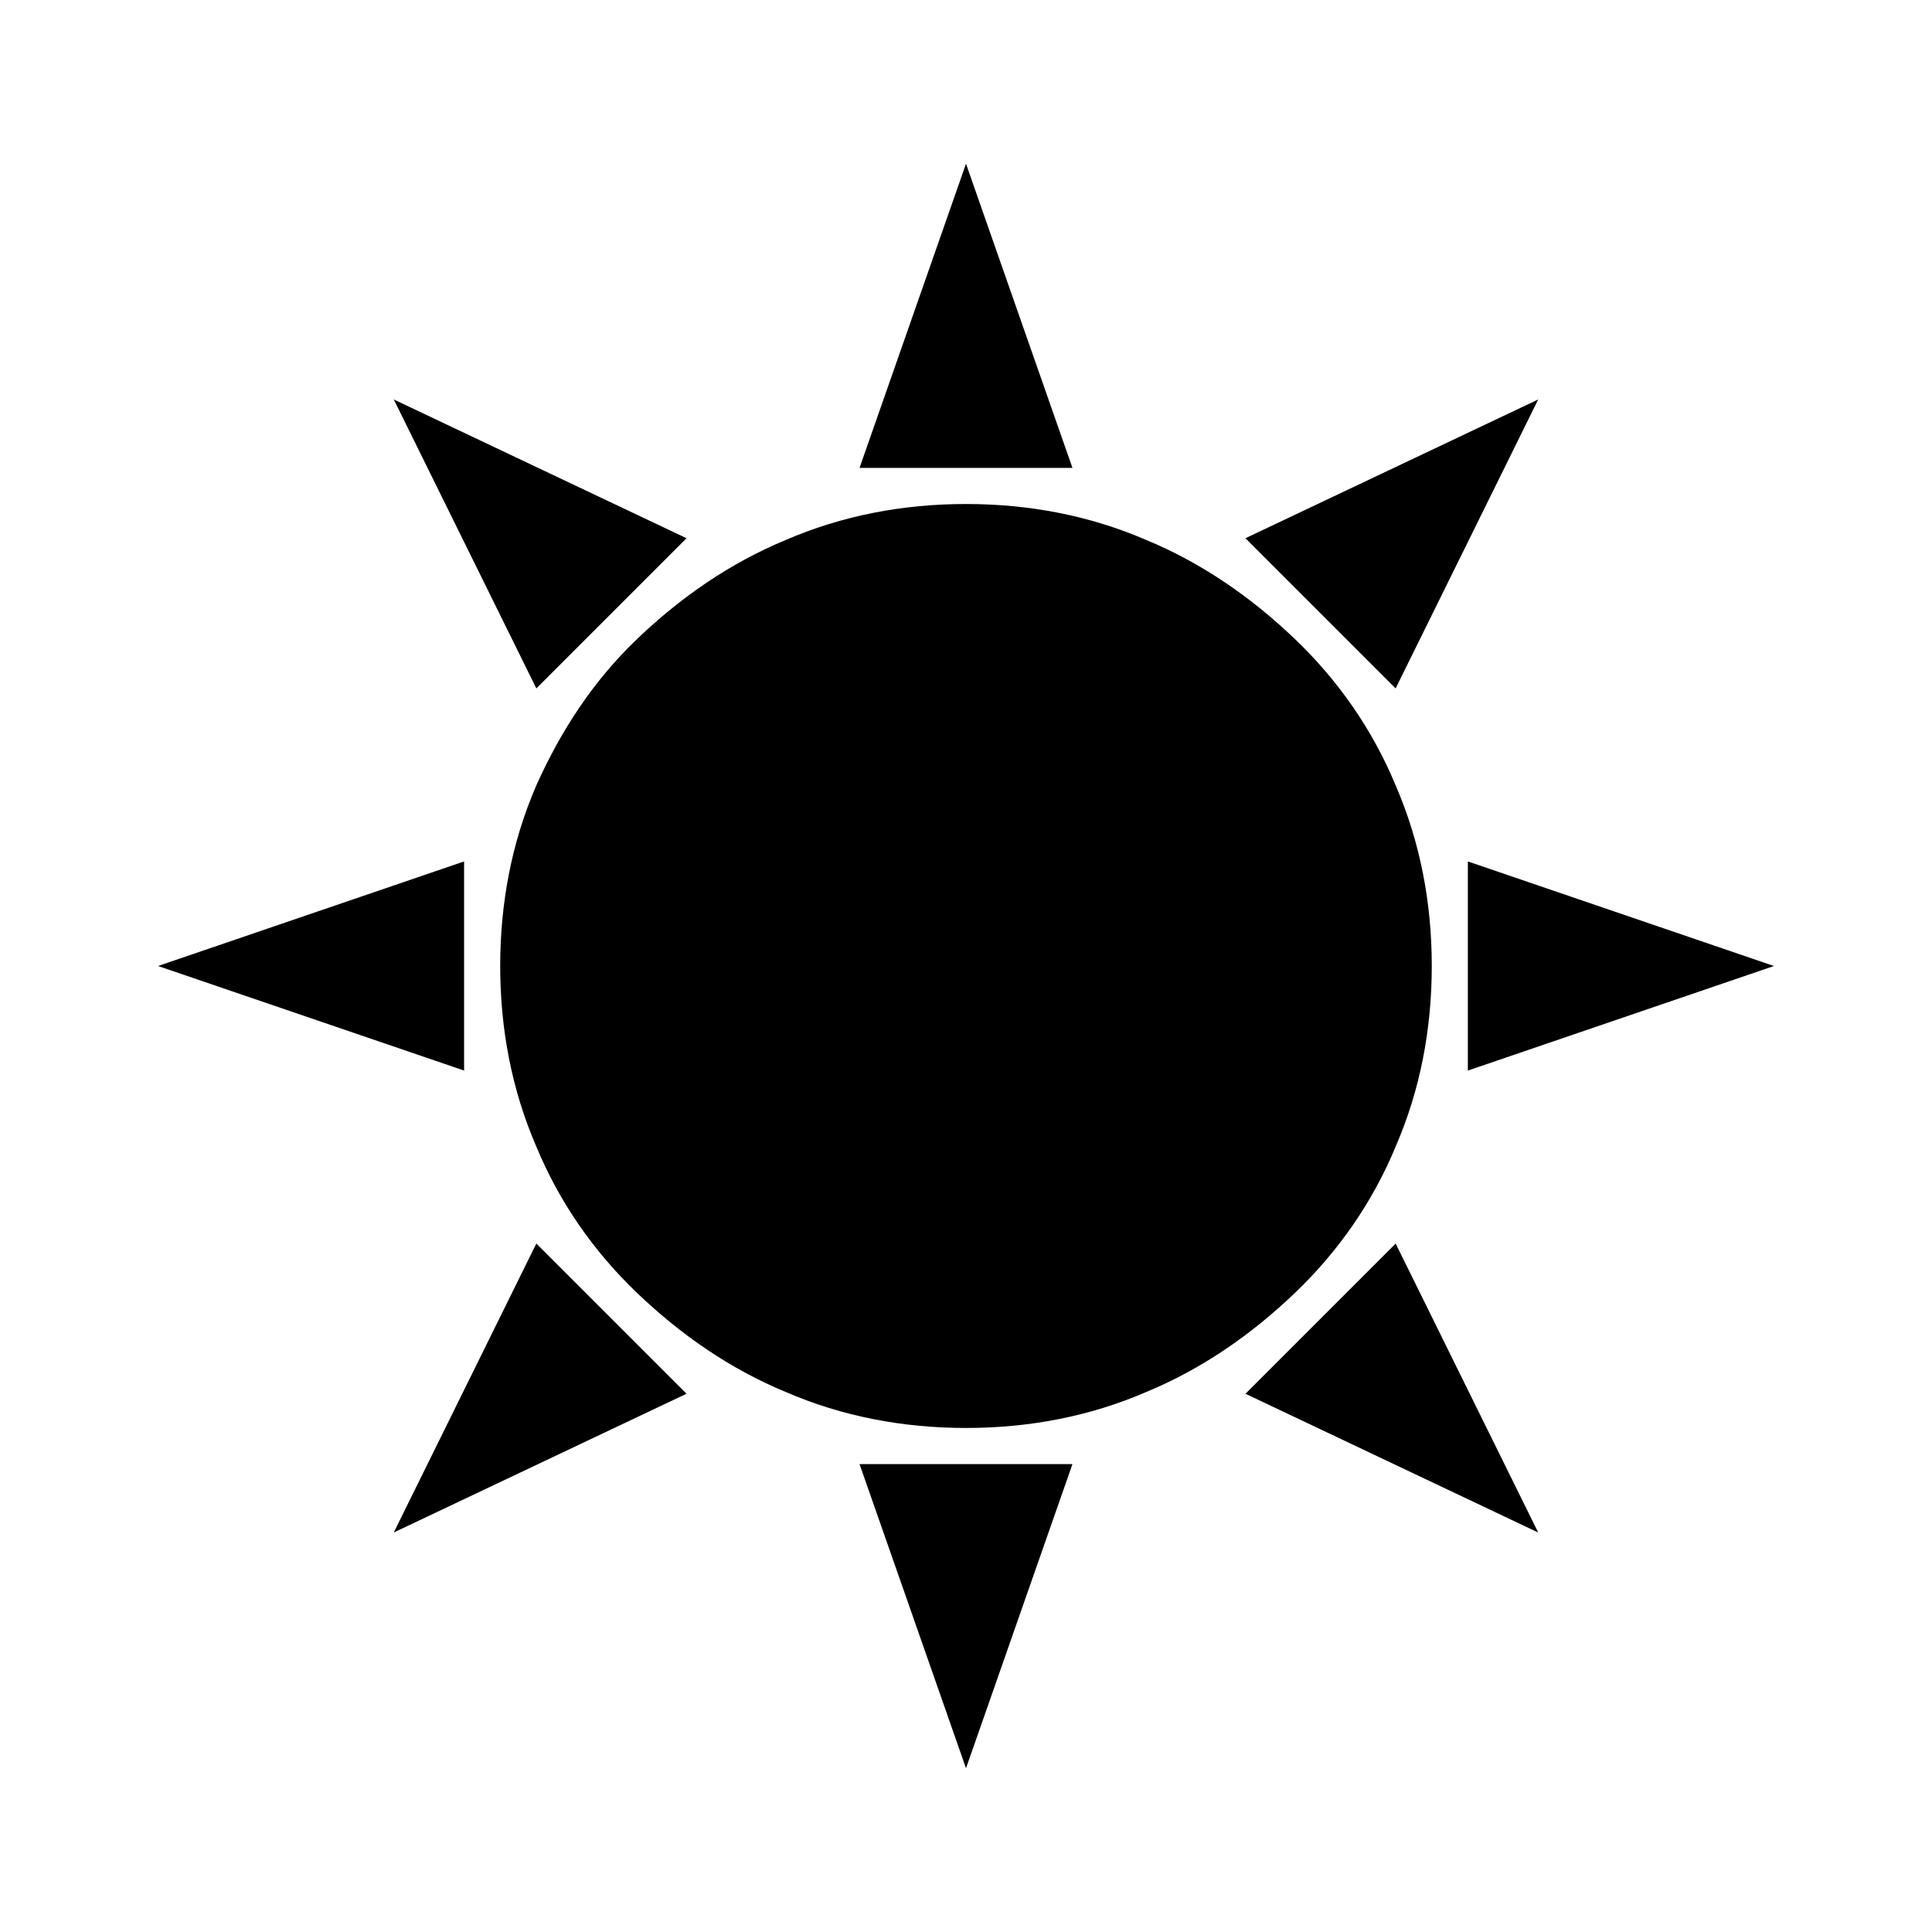
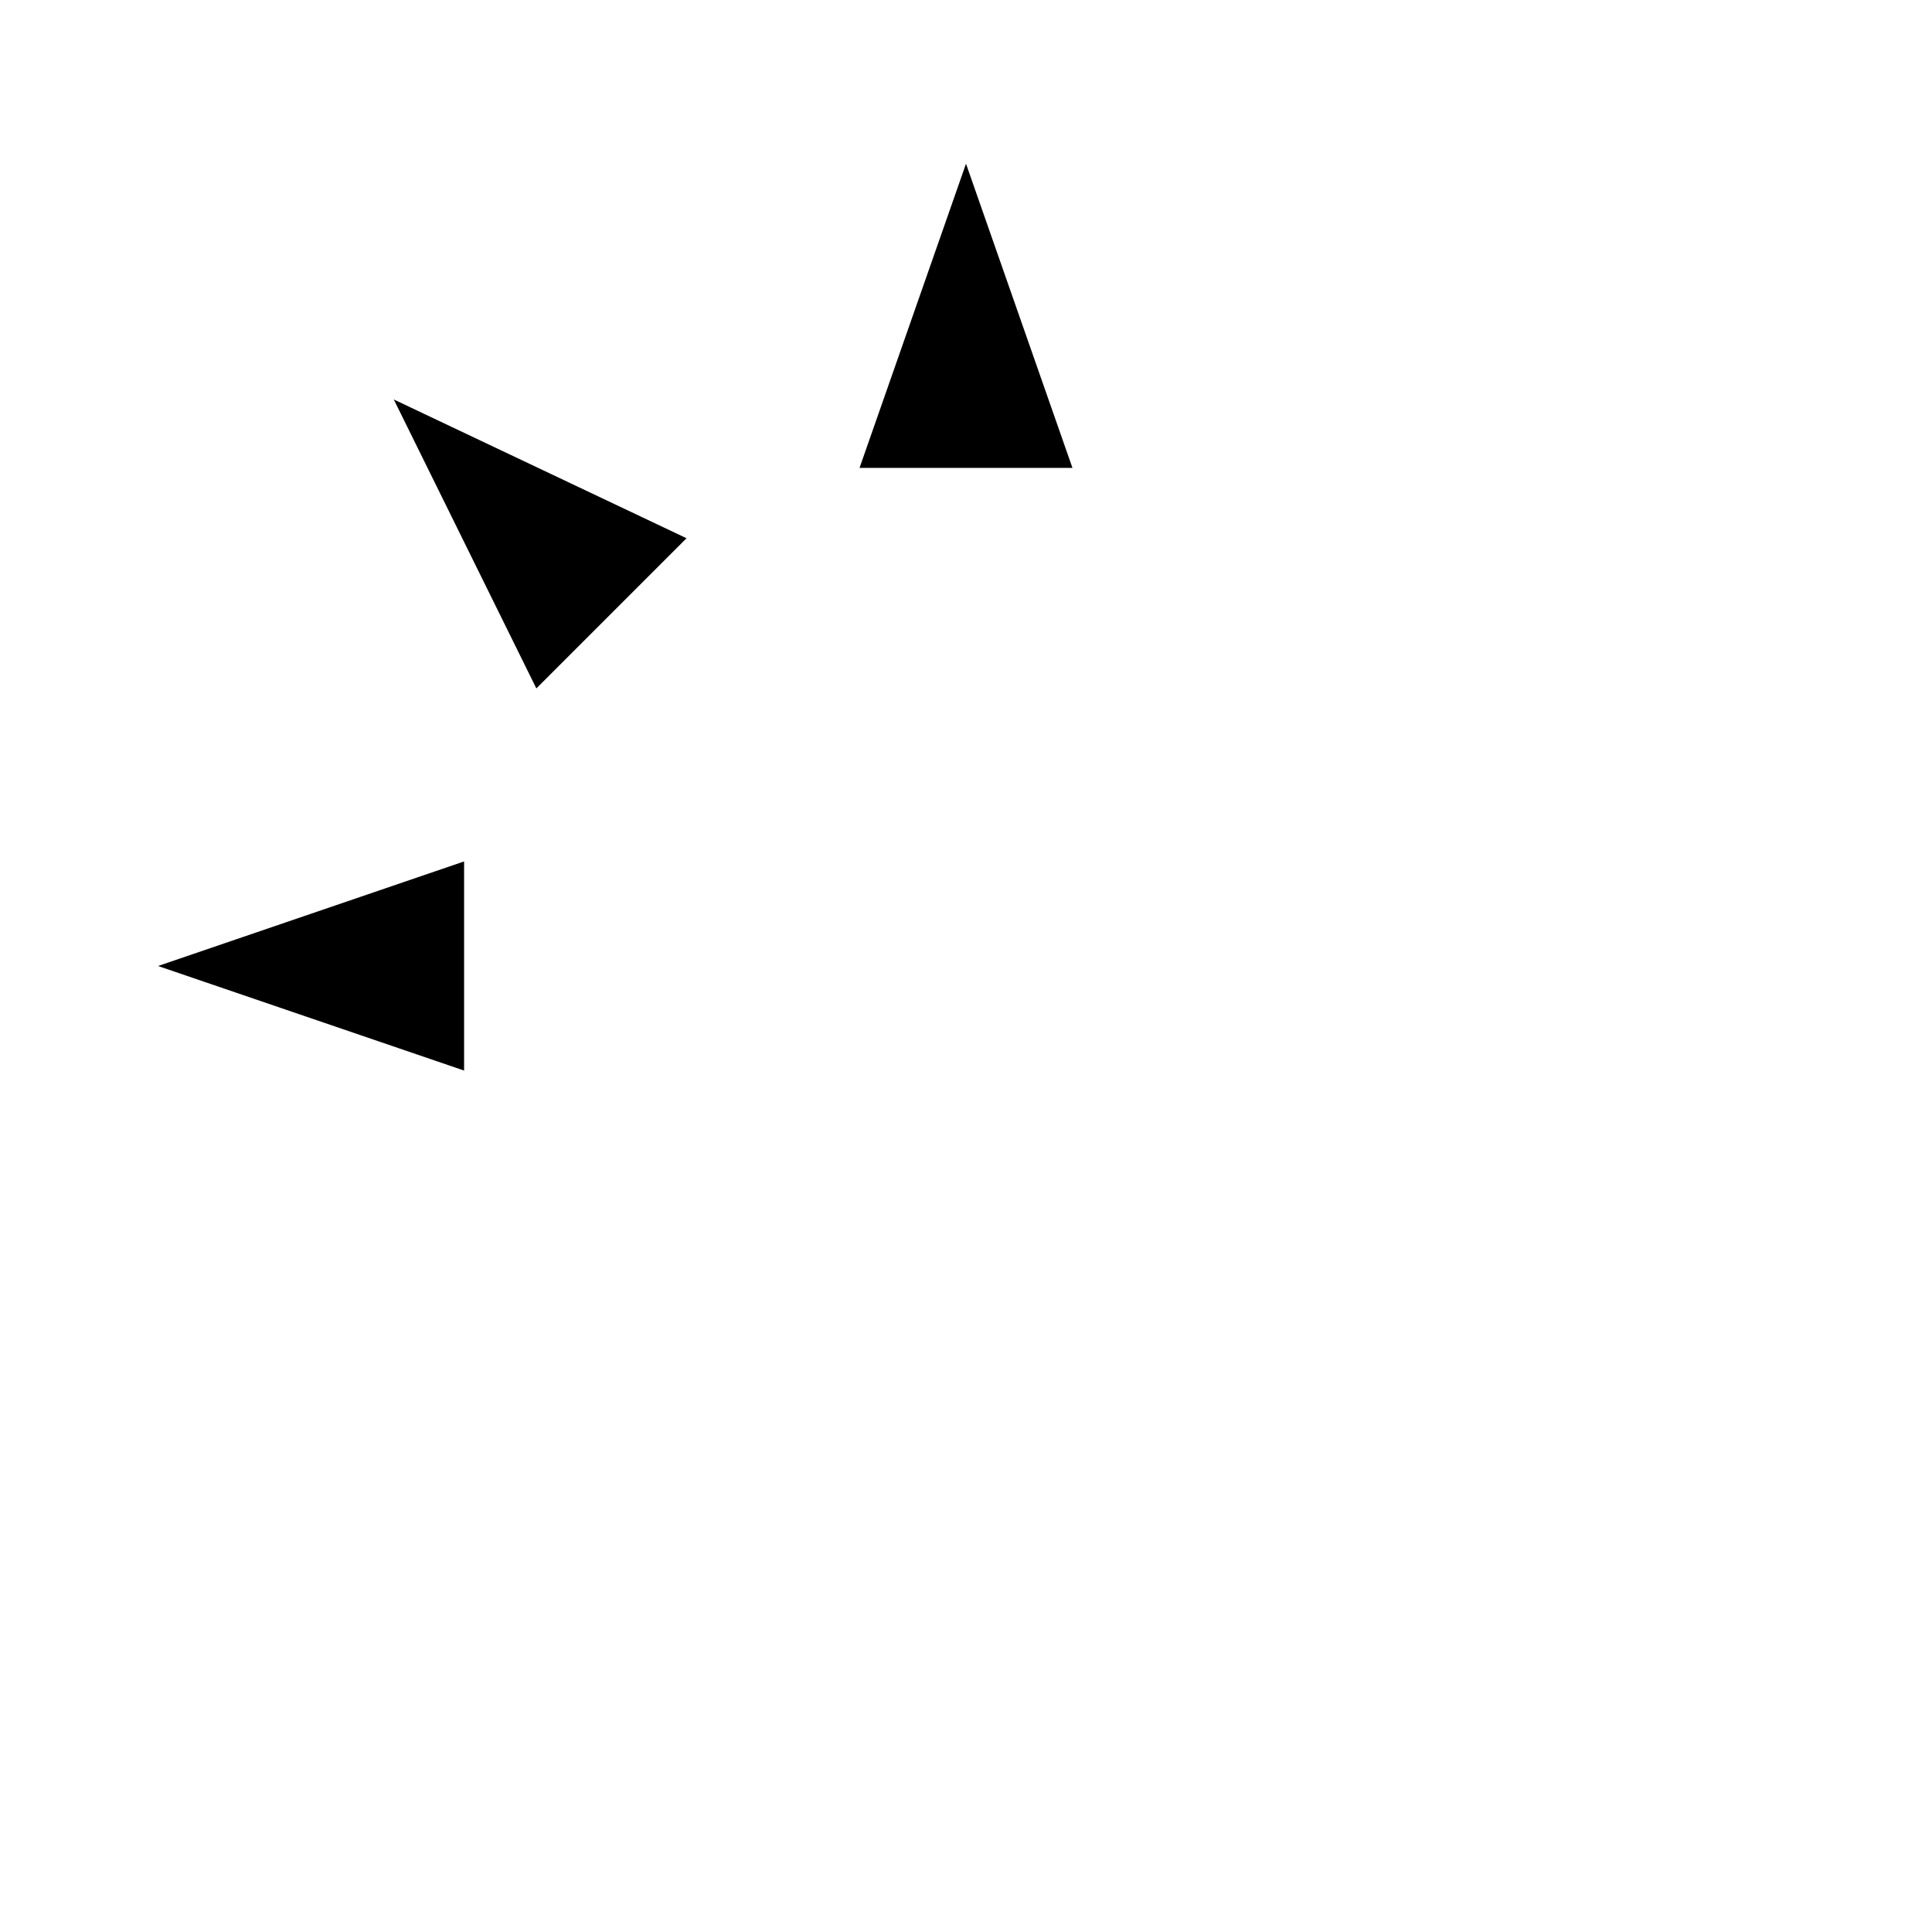
<svg xmlns="http://www.w3.org/2000/svg" fill="#000000" width="800px" height="800px" version="1.1" viewBox="144 144 512 512">
  <g>
-     <path d="m513.86 447.86c6.551-15.113 9.574-31.234 9.574-47.863 0-16.625-3.023-32.746-9.574-47.863-6.047-14.609-15.113-27.711-26.703-38.793-11.586-11.082-24.688-20.152-39.297-26.199-15.113-6.551-31.234-9.574-47.863-9.574-16.625 0-32.746 3.023-47.863 9.574-14.609 6.047-27.711 15.113-39.297 26.199-11.586 11.082-20.152 24.184-26.703 38.793-6.551 15.113-9.574 31.234-9.574 47.863 0 16.625 3.023 32.746 9.574 47.863 6.047 14.609 15.113 27.711 26.703 38.793 11.586 11.082 24.688 20.152 39.297 26.199 15.113 6.551 31.234 9.574 47.863 9.574 16.625 0 32.746-3.023 47.863-9.574 14.609-6.047 27.711-15.113 39.297-26.199 11.59-11.082 20.656-24.18 26.703-38.793z" />
    <path d="m400 187.39-28.215 80.609h56.426z" />
    <path d="m325.94 286.64-77.586-36.777 37.785 76.578z" />
    <path d="m266.99 372.29-81.113 27.711 81.113 27.707z" />
-     <path d="m248.35 550.13 77.586-36.777-39.801-39.801z" />
-     <path d="m400 612.61 28.211-80.609h-56.426z" />
-     <path d="m474.06 513.36 77.586 36.777-37.785-76.578z" />
-     <path d="m533 427.71 81.113-27.707-81.113-27.711z" />
-     <path d="m551.64 249.86-77.586 36.777 39.801 39.801z" />
+     <path d="m400 612.61 28.211-80.609z" />
  </g>
</svg>